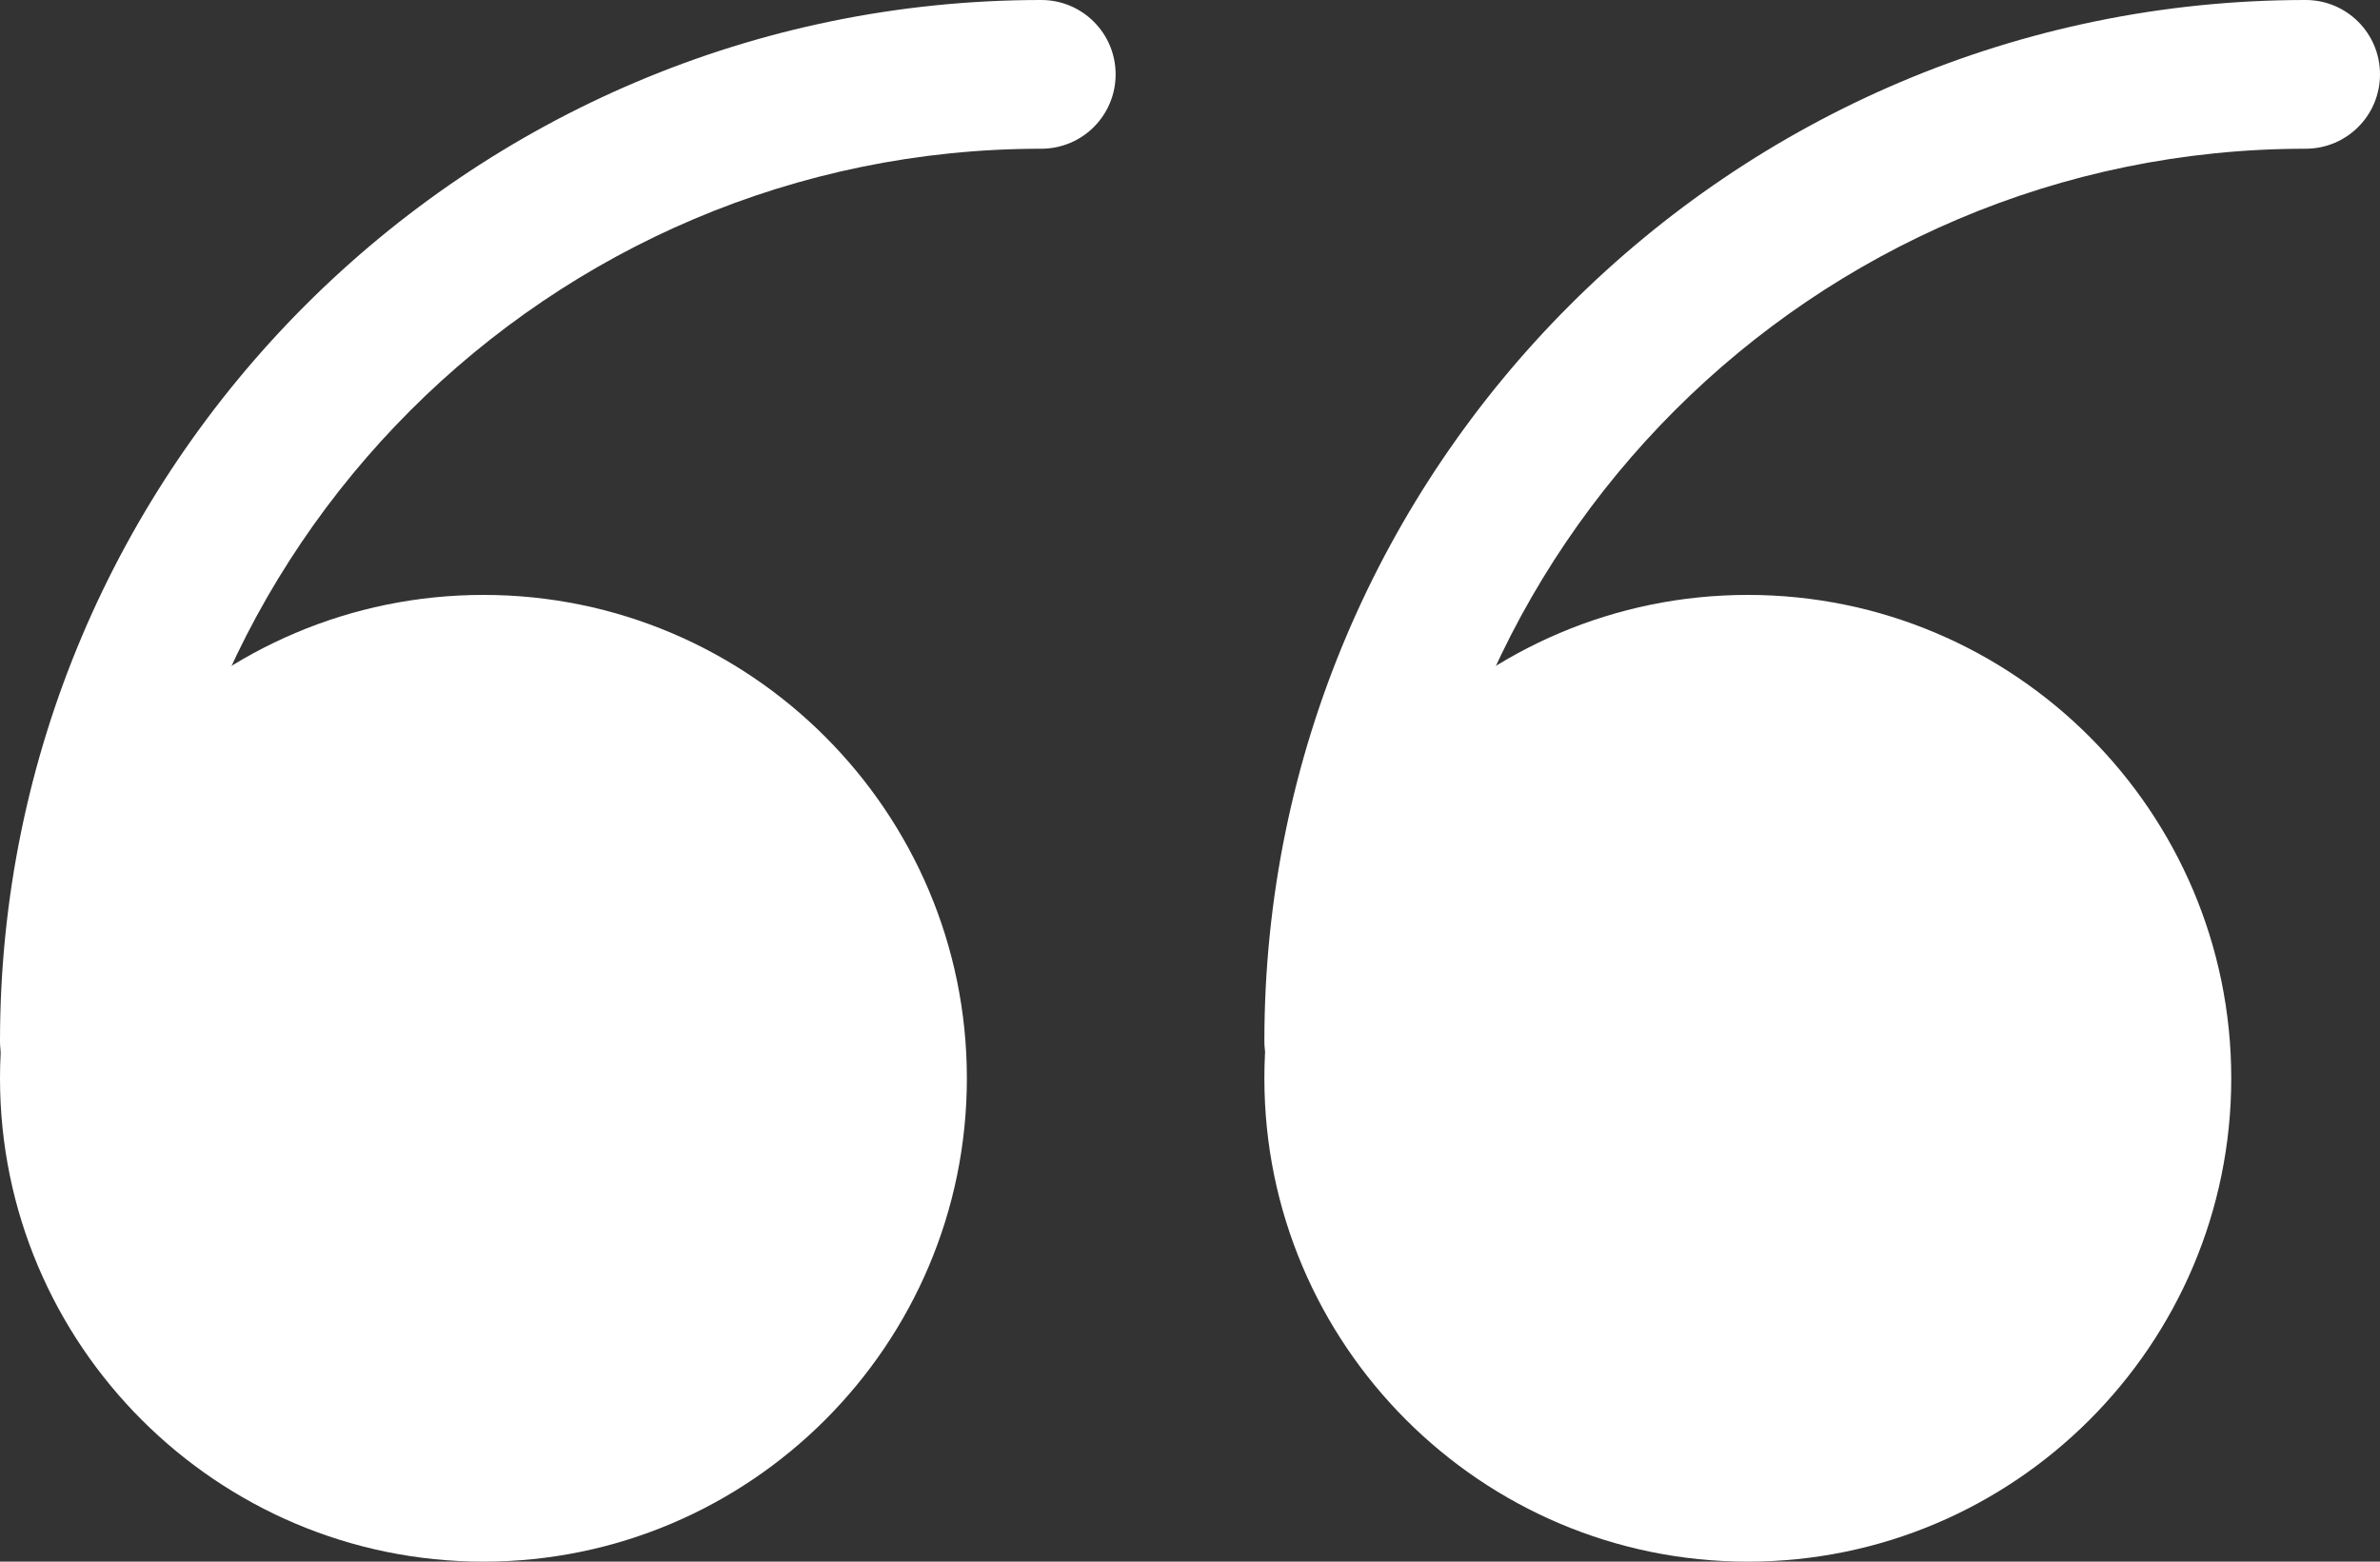
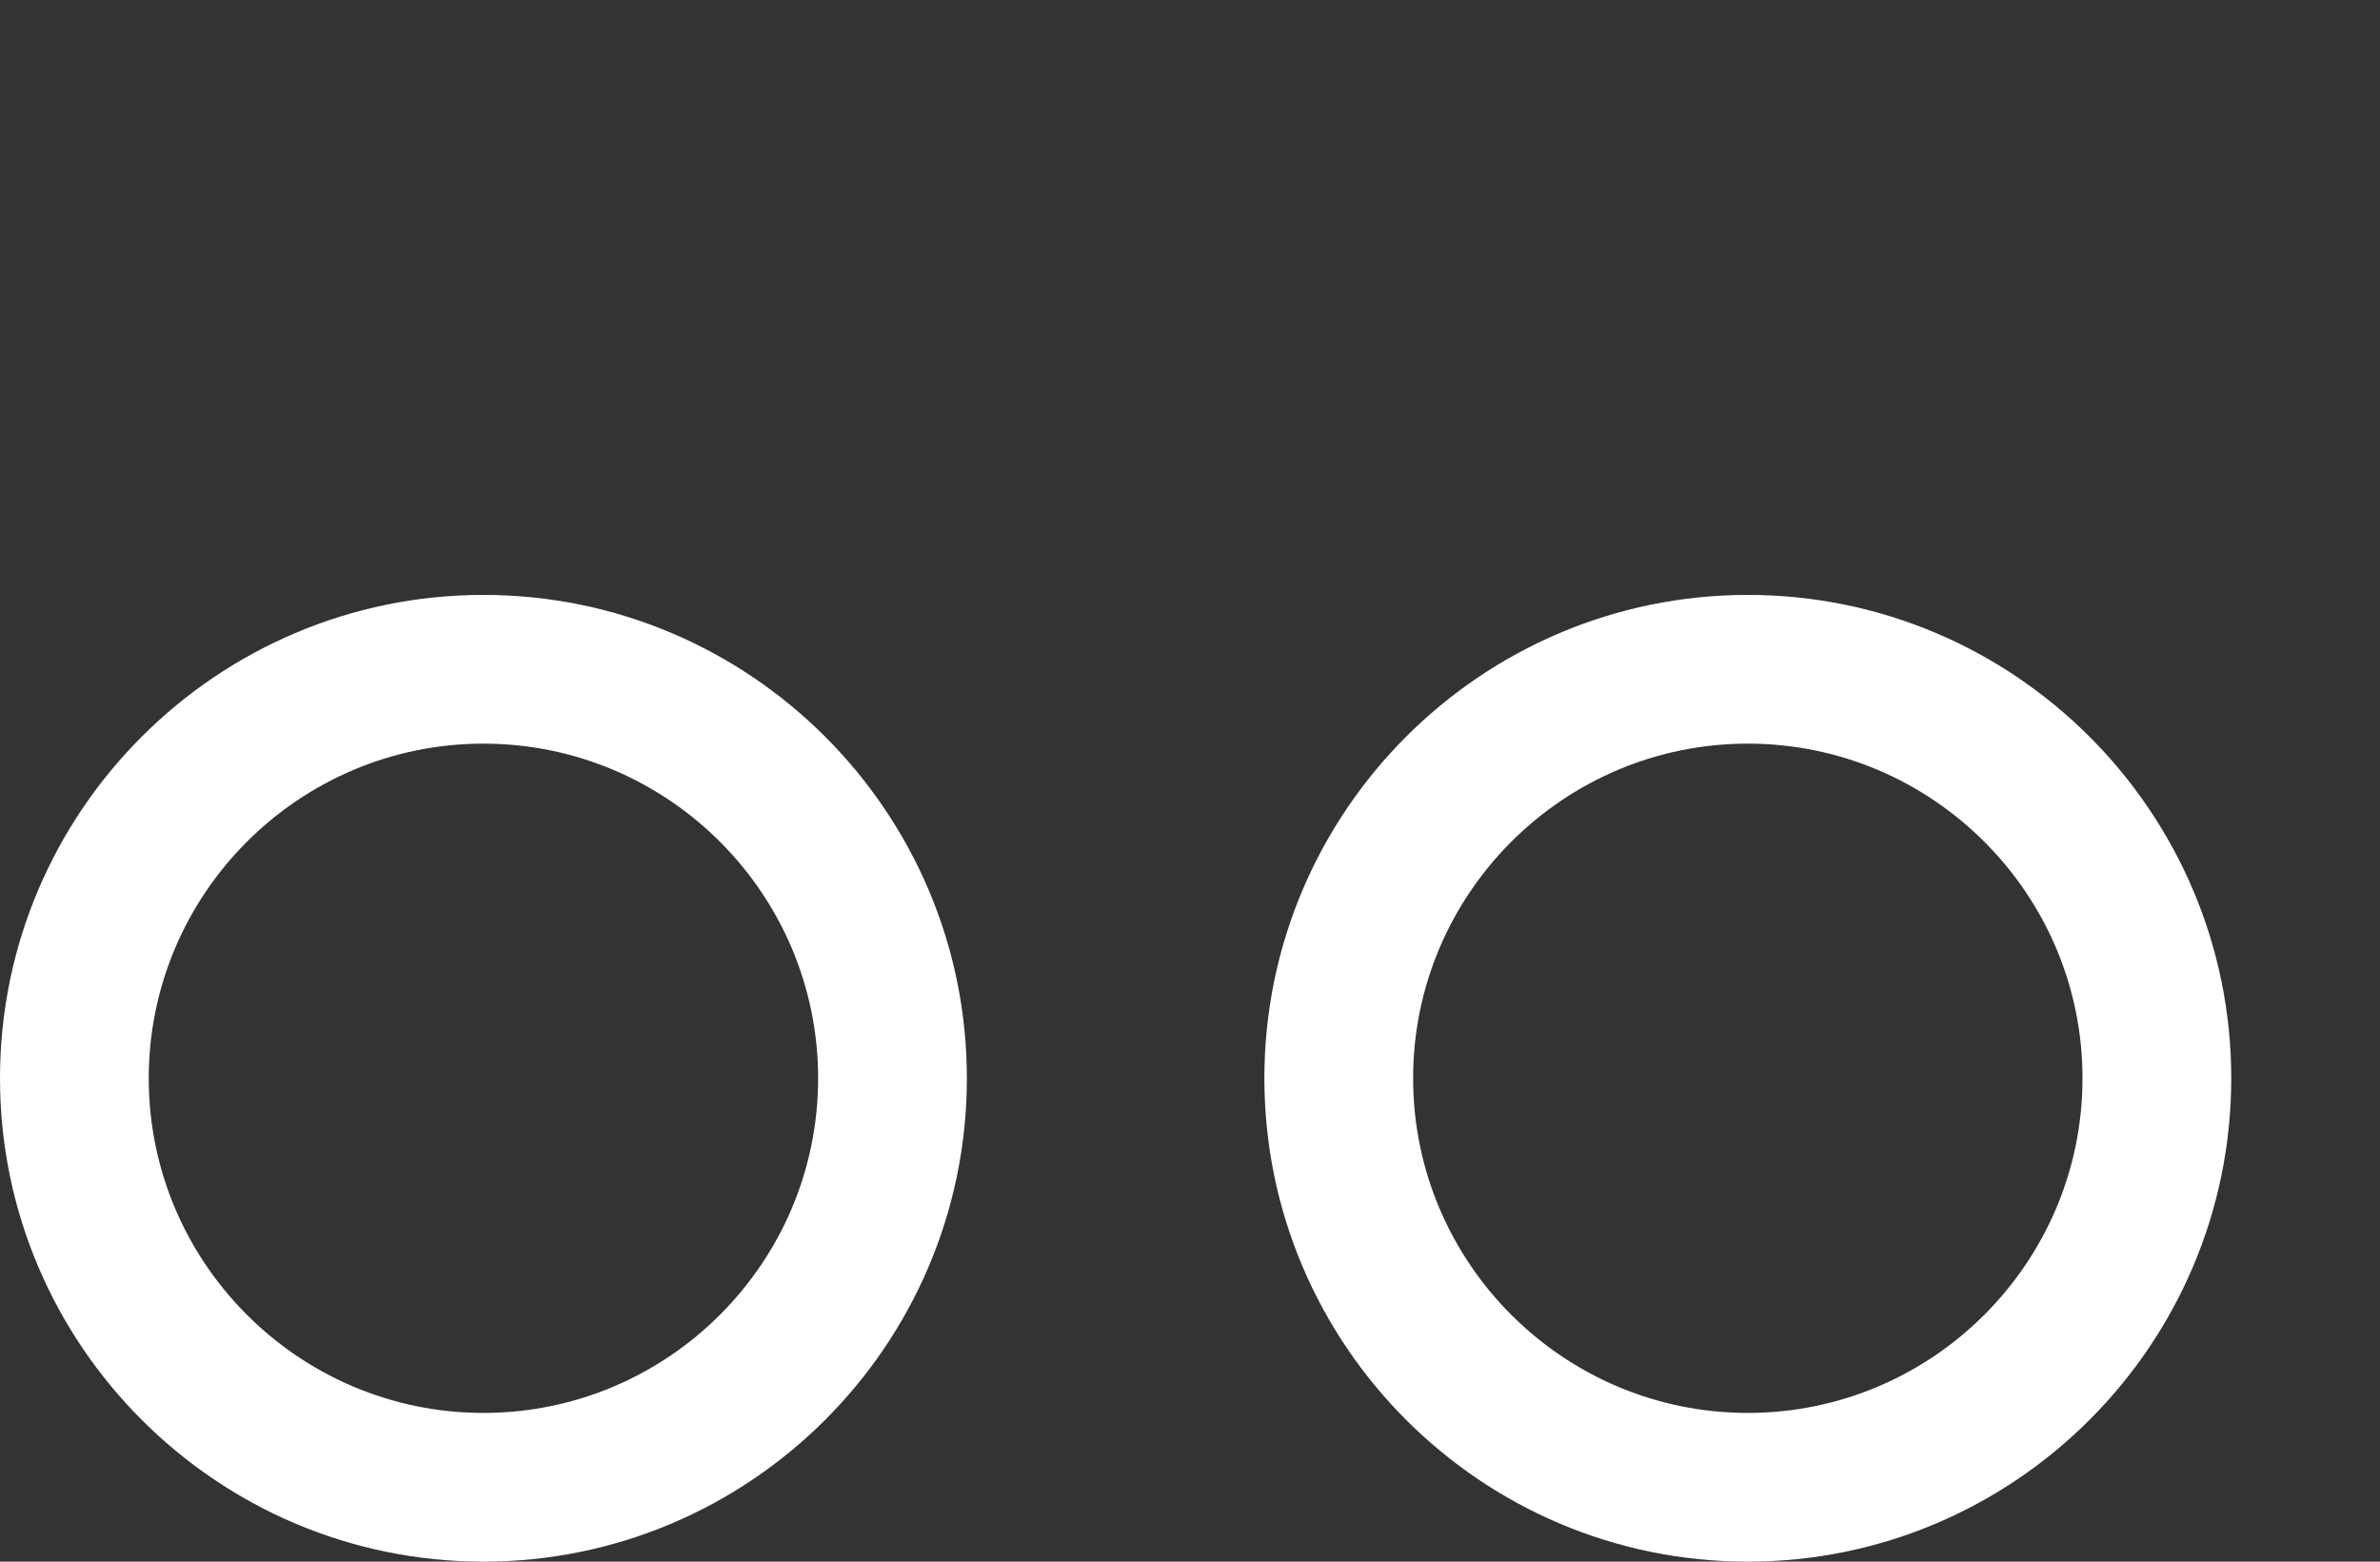
<svg xmlns="http://www.w3.org/2000/svg" width="32px" height="21px" viewBox="0 0 32 21" version="1.1">
  <rect x="0" y="0" width="32" height="21" fill="#333333" stroke="none" />
  <g id="Page-1" stroke="none" stroke-width="1" fill="none" fill-rule="evenodd">
    <g id="quote" fill="#ffffff" fill-rule="nonzero">
      <g id="Group" transform="translate(0, 8)">
-         <circle id="Oval" cx="6.5" cy="6.5" r="5.5" />
        <path d="M6.5,13 C2.916,13 0,10.084 0,6.5 C0,2.916 2.916,0 6.5,0 C10.084,0 13,2.916 13,6.5 C13,10.084 10.084,13 6.5,13 Z M6.5,2 C4.019,2 2,4.019 2,6.5 C2,8.981 4.019,11 6.5,11 C8.981,11 11,8.981 11,6.5 C11,4.019 8.981,2 6.5,2 Z" id="Shape" />
      </g>
      <g id="Group" transform="translate(17, 8)">
-         <circle id="Oval" cx="6.5" cy="6.5" r="5.5" />
        <path d="M6.5,13 C2.916,13 0,10.084 0,6.5 C0,2.916 2.916,0 6.5,0 C10.084,0 13,2.916 13,6.5 C13,10.084 10.084,13 6.5,13 Z M6.5,2 C4.019,2 2,4.019 2,6.5 C2,8.981 4.019,11 6.5,11 C8.981,11 11,8.981 11,6.5 C11,4.019 8.981,2 6.5,2 Z" id="Shape" />
      </g>
-       <path d="M1,15 C0.447,15 0,14.553 0,14 C0,6.28 6.28,0 14,0 C14.553,0 15,0.447 15,1 C15,1.553 14.553,2 14,2 C7.383,2 2,7.383 2,14 C2,14.553 1.553,15 1,15 Z" id="Path" />
-       <path d="M18,15 C17.447,15 17,14.553 17,14 C17,6.28 23.28,0 31,0 C31.553,0 32,0.447 32,1 C32,1.553 31.553,2 31,2 C24.383,2 19,7.383 19,14 C19,14.553 18.553,15 18,15 Z" id="Path" />
    </g>
  </g>
</svg>